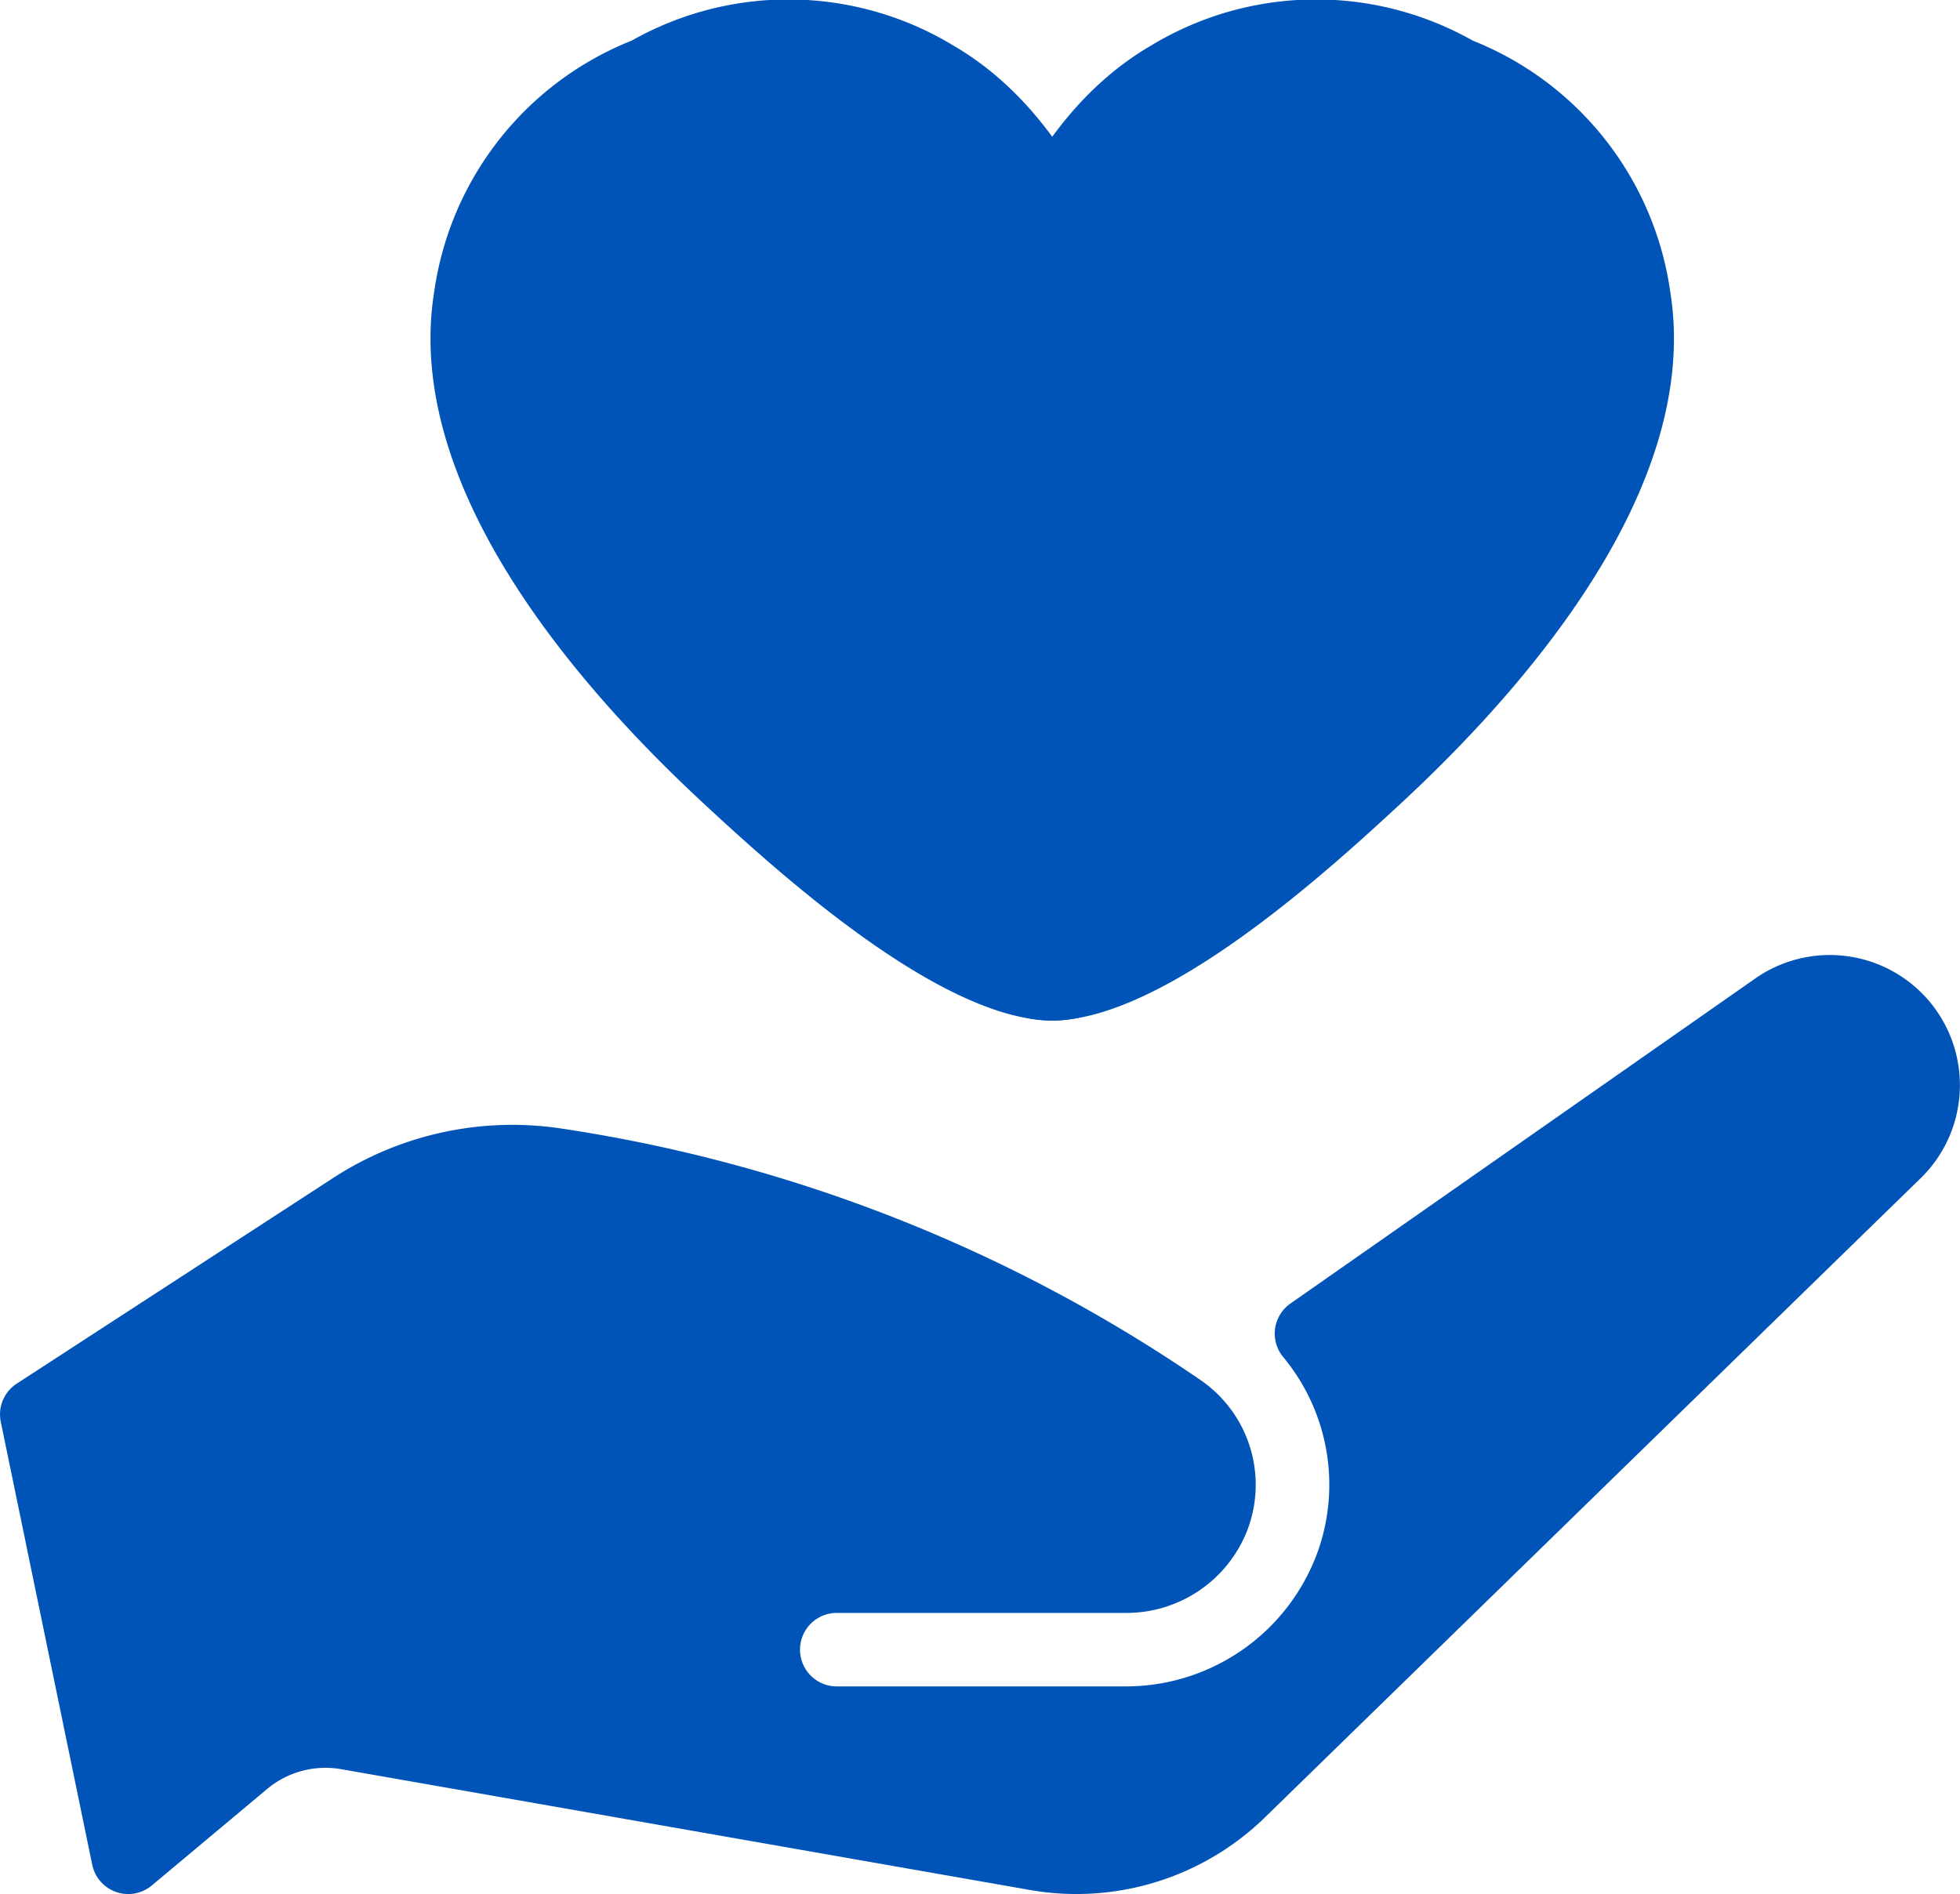
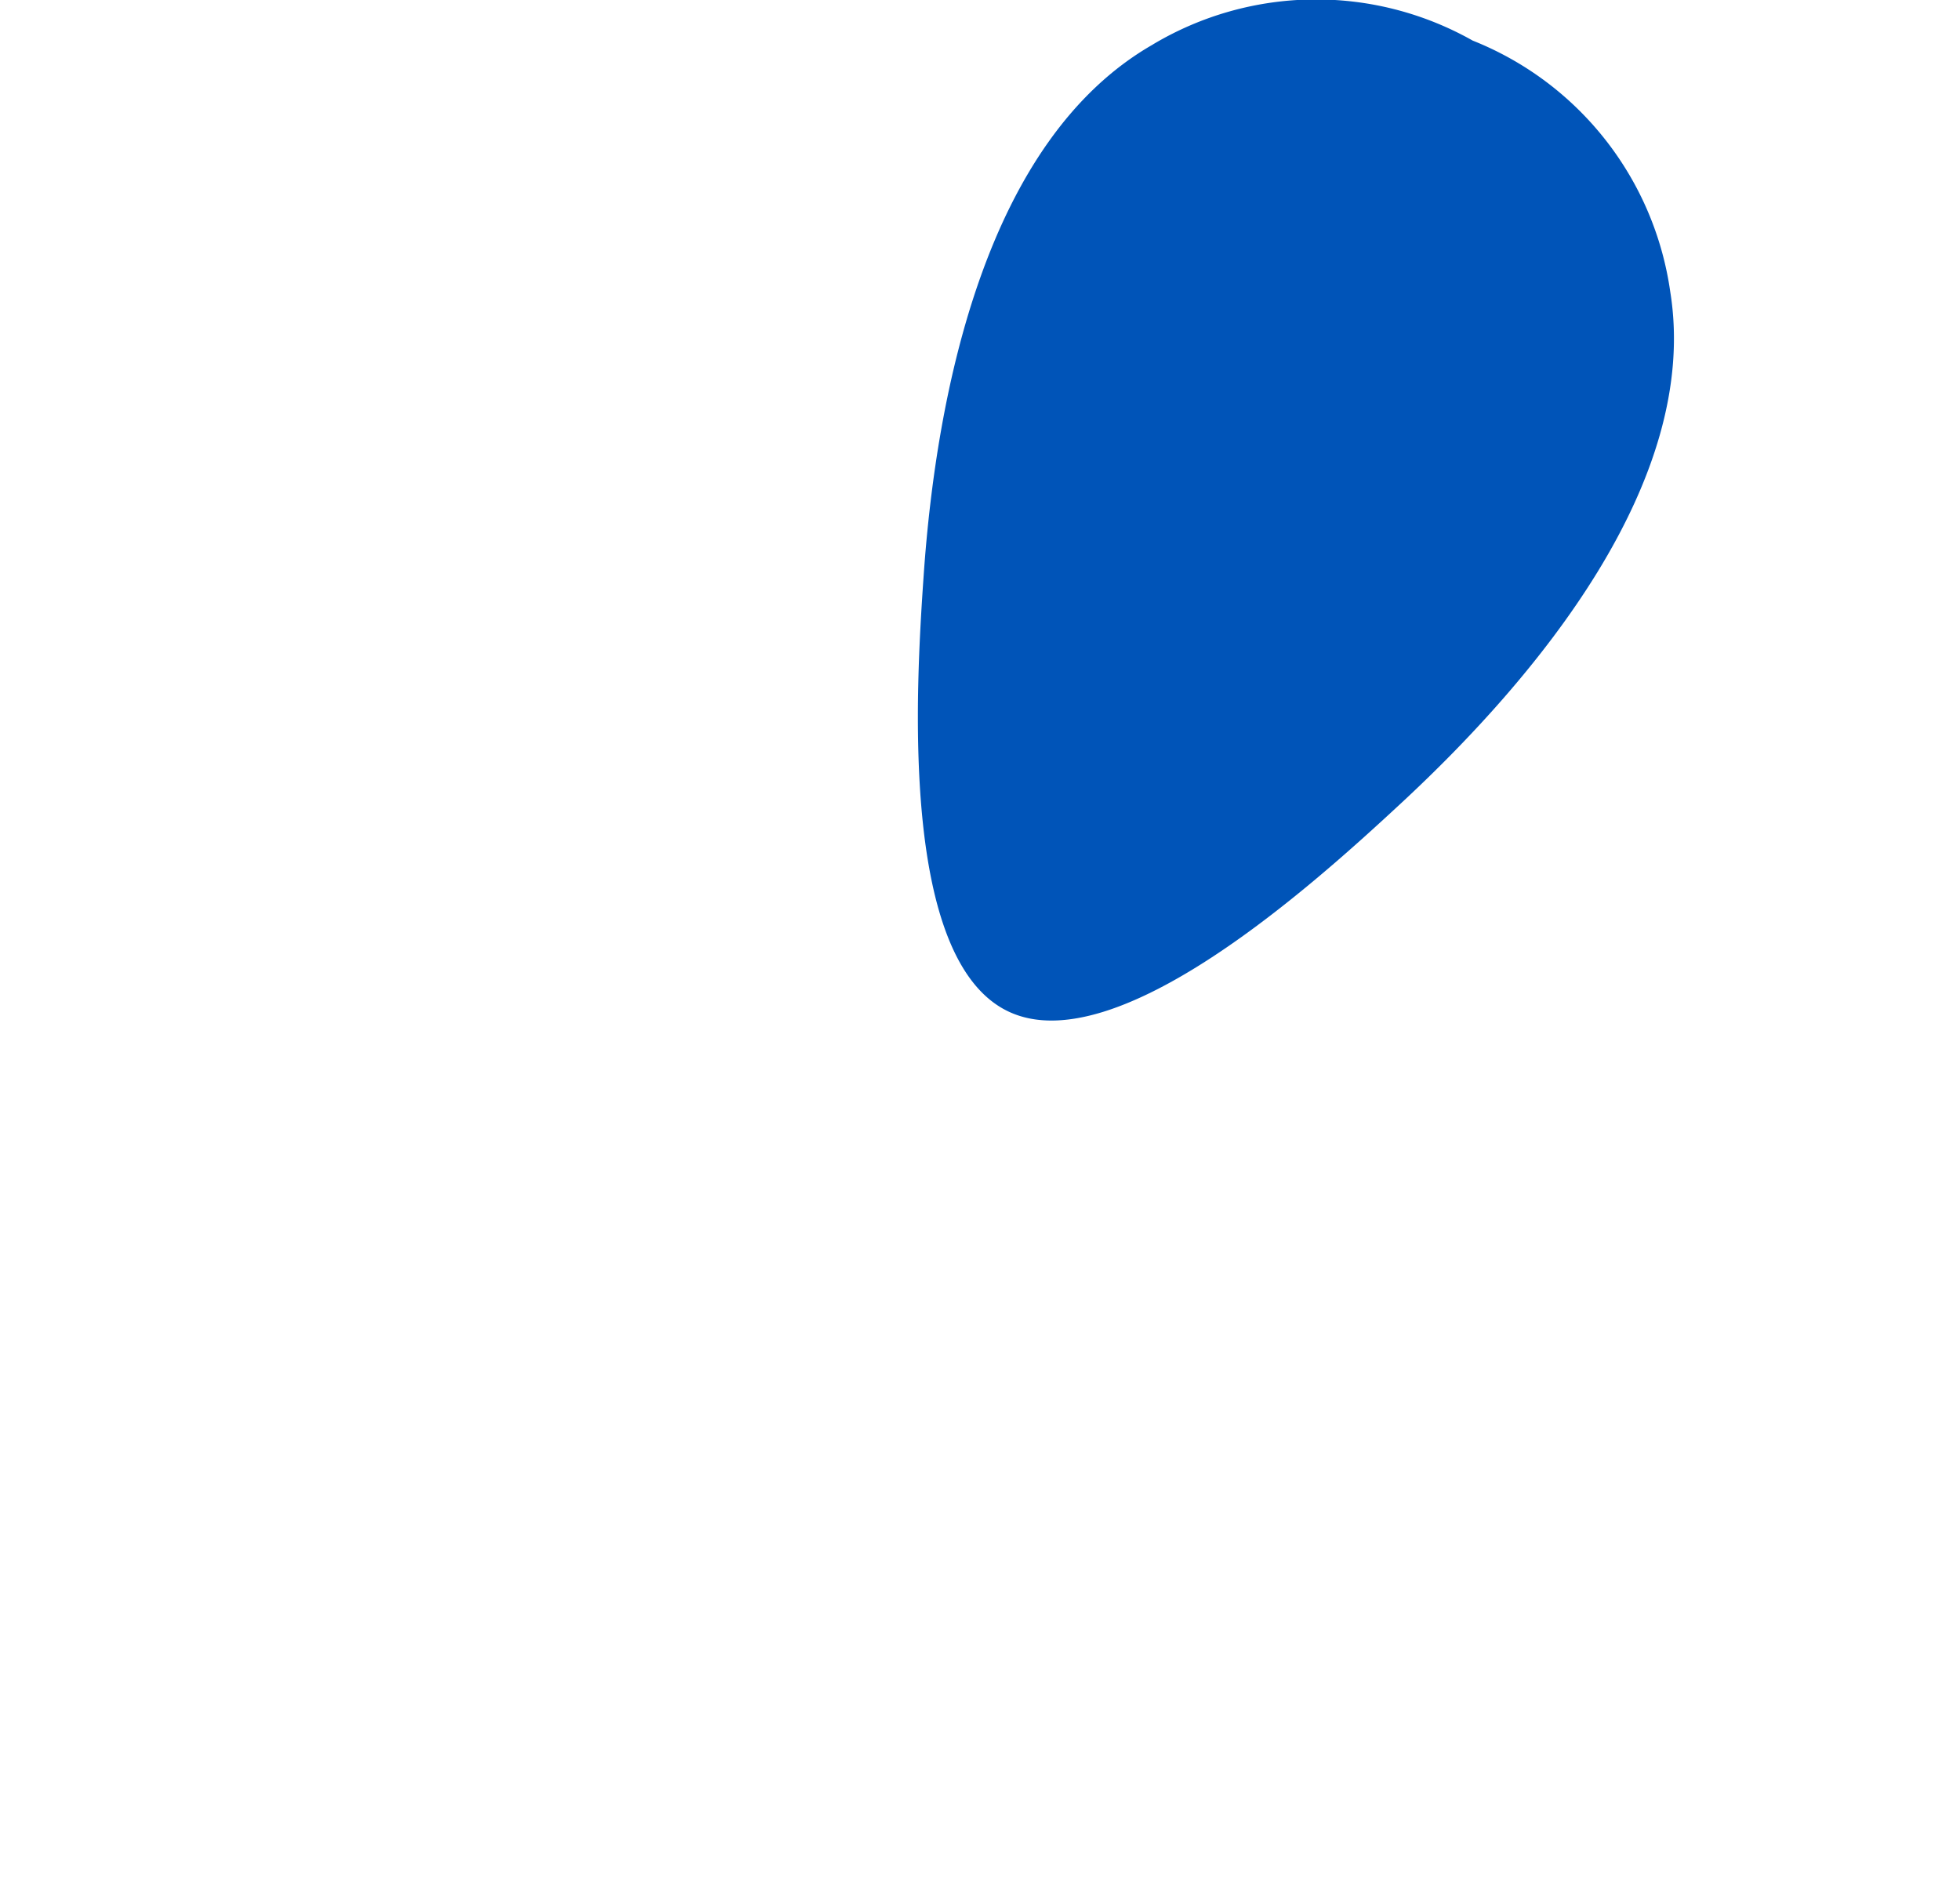
<svg xmlns="http://www.w3.org/2000/svg" id="Grupo_9074" data-name="Grupo 9074" width="34.466" height="33.309" viewBox="0 0 34.466 33.309">
  <defs>
    <clipPath id="clip-path">
      <rect id="Retângulo_2025" data-name="Retângulo 2025" width="34.466" height="33.309" fill="#0054b8" />
    </clipPath>
  </defs>
  <g id="Grupo_9073" data-name="Grupo 9073" clip-path="url(#clip-path)">
-     <path id="Caminho_11004" data-name="Caminho 11004" d="M33.778,179.961,22.239,191.21a4.749,4.749,0,0,1-4.123,1.273L6,190.358a1.6,1.6,0,0,0-1.3.346l-2.032,1.7a.646.646,0,0,1-1.046-.365L.014,184.251a.645.645,0,0,1,.28-.673l5.555-3.611a5.781,5.781,0,0,1,4.027-.875A26.943,26.943,0,0,1,21.1,183.507a2.234,2.234,0,0,1,.842,2.627,2.282,2.282,0,0,1-2.154,1.476H14.714a.646.646,0,0,0,0,1.292h5.06a3.586,3.586,0,0,0,3.412-2.409,3.515,3.515,0,0,0-.622-3.384.645.645,0,0,1,.128-.94l8.179-5.72a2.288,2.288,0,0,1,2.907,3.513Z" transform="translate(0 -159.245)" fill="#0054b8" />
-     <path id="Caminho_11005" data-name="Caminho 11005" d="M88.536.78A5.6,5.6,0,0,0,82.915.714a5.6,5.6,0,0,0-3.474,4.418c-.536,3.336,2.367,6.8,4.734,8.994,1.481,1.374,5,4.573,6.909,3.66s1.625-5.66,1.485-7.676c-.224-3.22-1.1-7.654-4.033-9.329" transform="translate(-71.806 0)" fill="#0054b8" />
    <path id="Caminho_11006" data-name="Caminho 11006" d="M173.394.78a5.6,5.6,0,0,1,5.621-.066,5.6,5.6,0,0,1,3.474,4.418c.537,3.336-2.367,6.8-4.734,8.994-1.481,1.374-5,4.573-6.909,3.66s-1.625-5.66-1.485-7.676c.224-3.22,1.1-7.654,4.033-9.329" transform="translate(-153.118 0)" fill="#0054b8" />
  </g>
</svg>